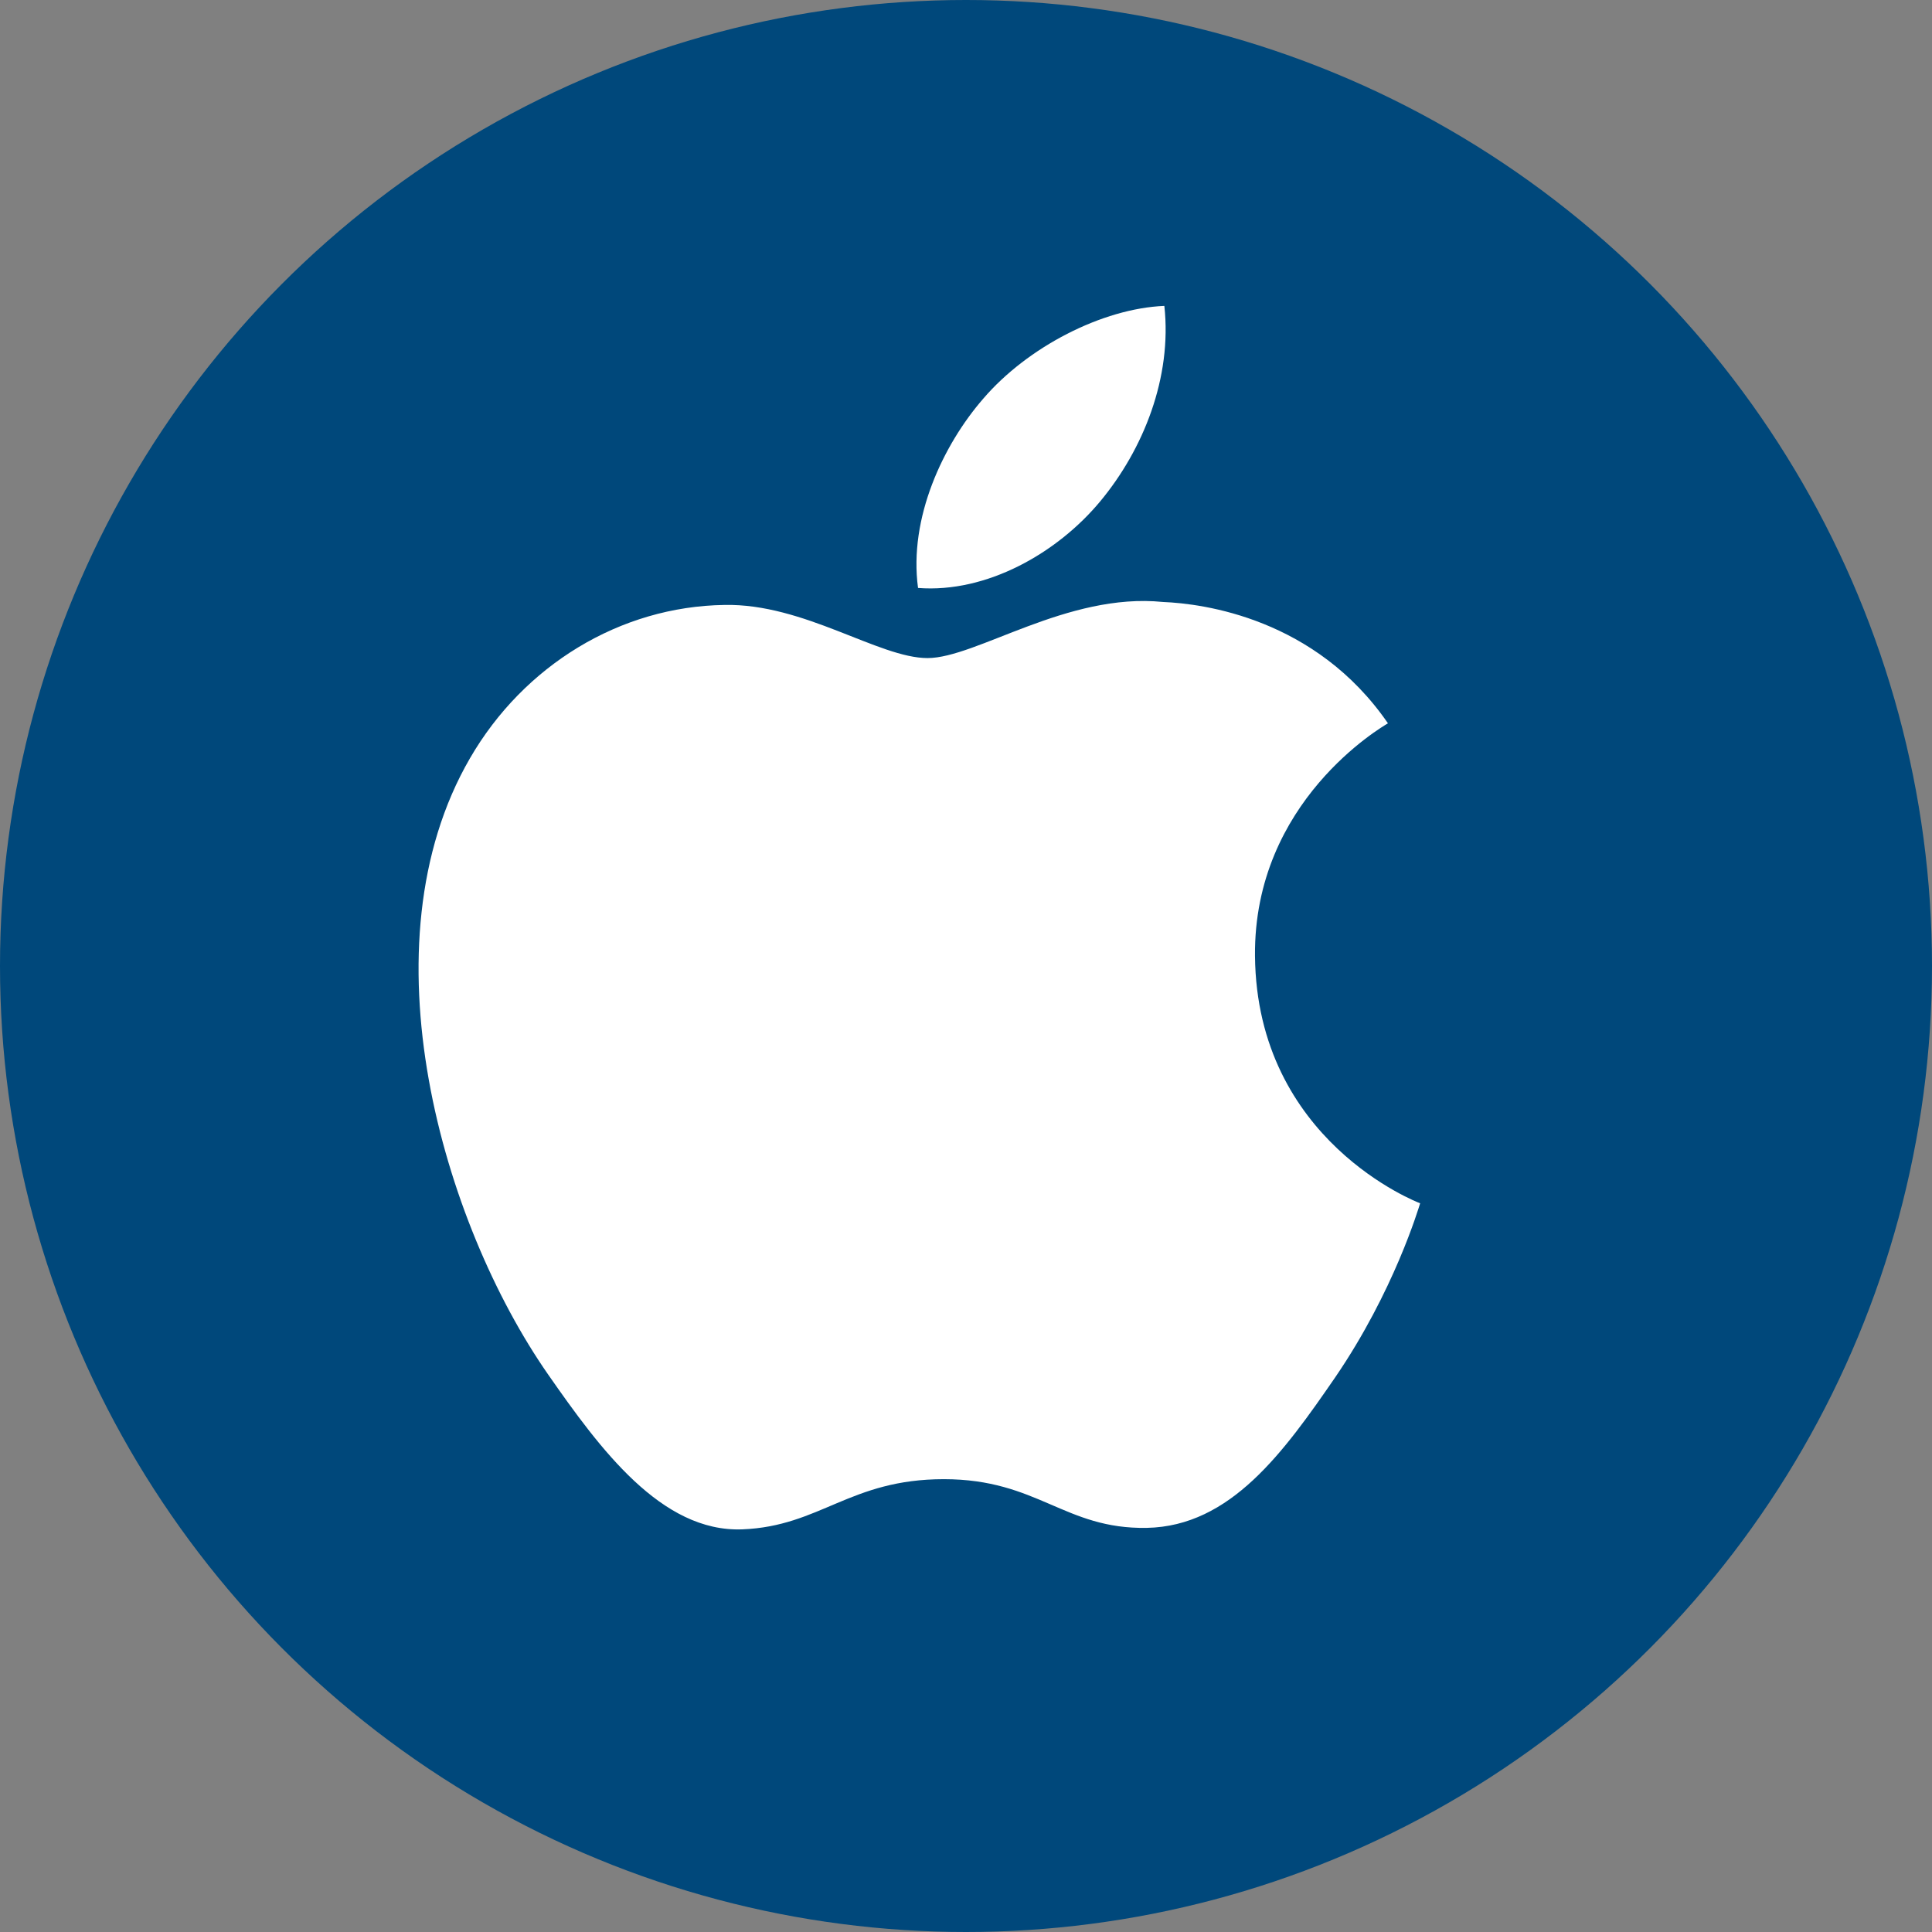
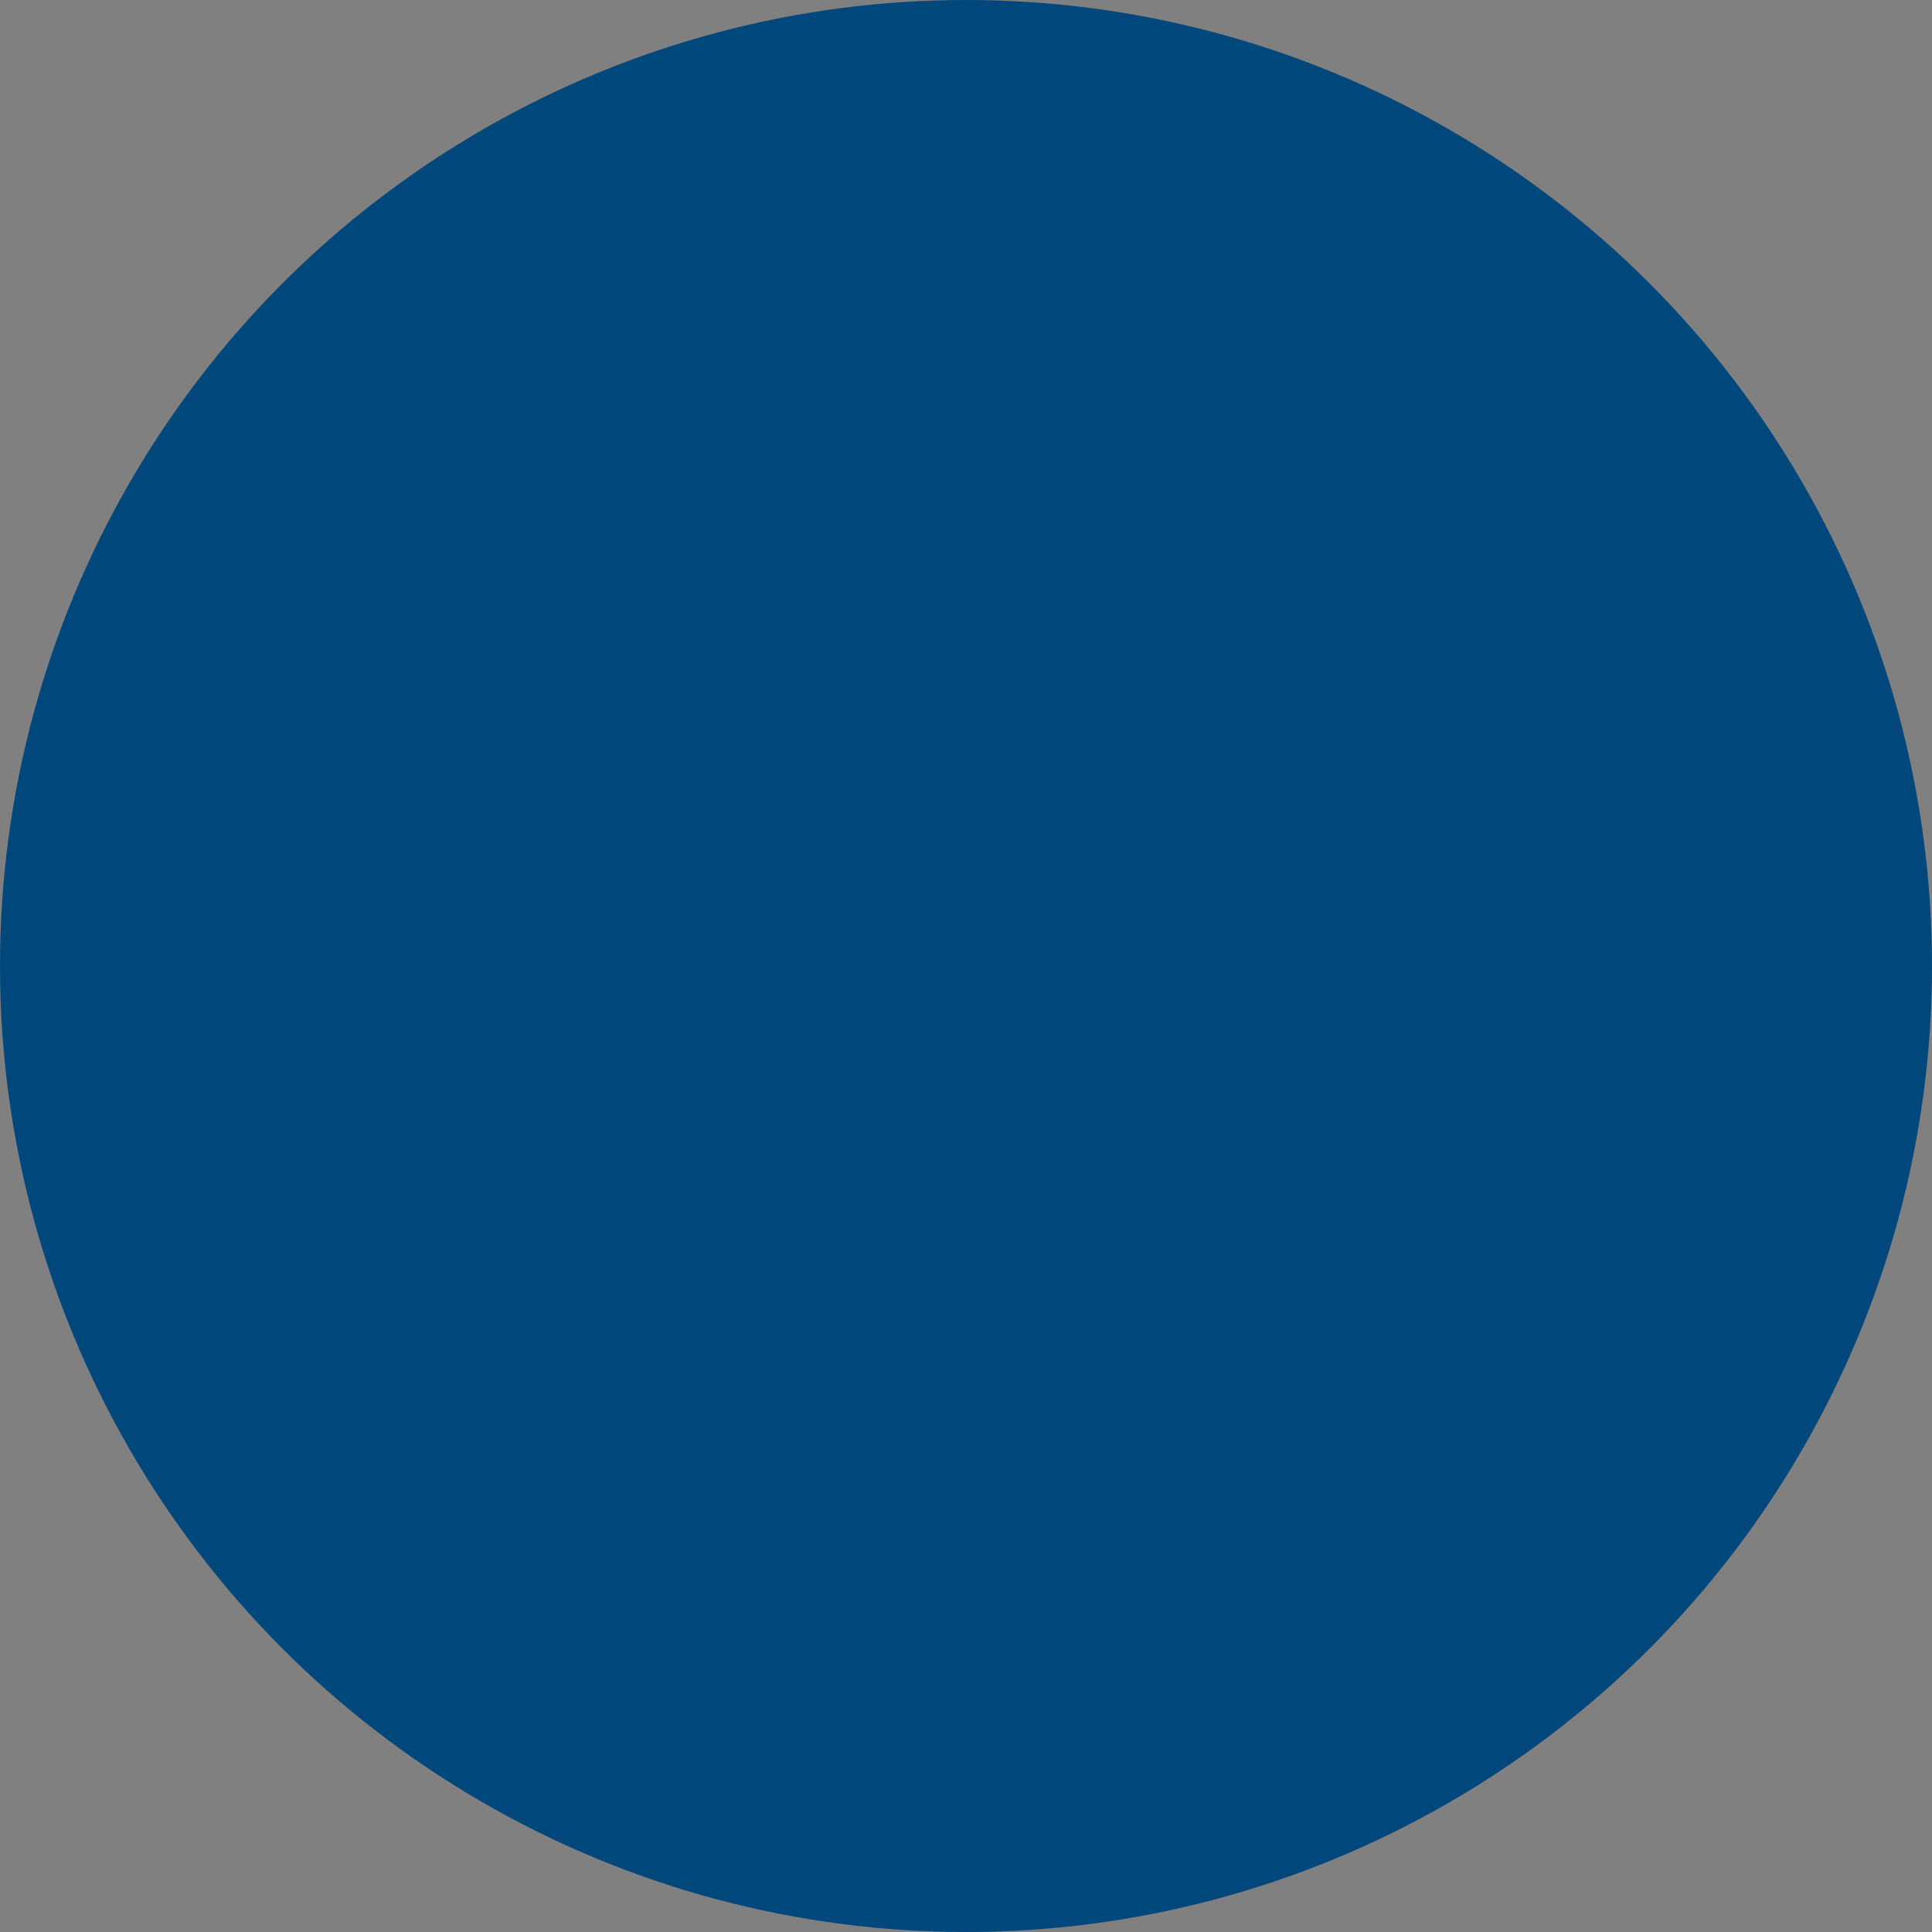
<svg xmlns="http://www.w3.org/2000/svg" fill="none" viewBox="0 0 120 120" height="120" width="120">
  <rect x="0" y="0" width="120" height="120" fill="#808080" stroke="none" />
  <circle fill="#00487B" r="60" cy="60" cx="60" />
  <g clip-path="url(#clip0_283_11)">
    <path fill="white" d="M77.95 59.383C77.858 49.767 85.849 45.146 86.208 44.926C81.71 38.389 74.725 37.491 72.237 37.39C66.292 36.785 60.634 40.874 57.611 40.874C54.588 40.874 49.934 37.473 45.003 37.574C38.515 37.665 32.534 41.323 29.189 47.099C22.461 58.705 27.475 75.94 34.046 85.374C37.262 89.985 41.077 95.183 46.109 94.991C50.957 94.798 52.782 91.874 58.624 91.874C64.467 91.874 66.117 94.991 71.232 94.899C76.439 94.798 79.738 90.187 82.927 85.557C86.595 80.194 88.116 75.014 88.208 74.739C88.088 74.693 78.061 70.871 77.95 59.383Z" />
-     <path fill="white" d="M68.338 31.138C71.011 27.92 72.808 23.456 72.32 19C68.477 19.156 63.822 21.549 61.067 24.767C58.597 27.608 56.431 32.156 57.021 36.519C61.288 36.849 65.675 34.347 68.338 31.138ZM111.653 68.835L107.23 82.174H101.543L116.022 39.783H122.657L137.191 82.174H131.311L126.758 68.835H111.653ZM125.625 64.554L121.459 52.352C120.51 49.583 119.883 47.071 119.247 44.614H119.127C118.491 47.126 117.8 49.703 116.98 52.288L112.814 64.545L125.625 64.554ZM141.504 61.666C141.504 57.77 141.384 54.616 141.246 51.729H146.241L146.499 56.954H146.619C148.895 53.241 152.498 51.041 157.493 51.041C164.894 51.041 170.451 57.266 170.451 66.516C170.451 77.462 163.751 82.862 156.544 82.862C152.498 82.862 148.959 81.102 147.125 78.086H147.006V94.624H141.504V61.666ZM146.996 69.78C146.996 70.605 147.116 71.347 147.254 72.044C148.268 75.876 151.614 78.526 155.604 78.526C161.484 78.526 164.903 73.749 164.903 66.764C164.903 60.658 161.677 55.451 155.798 55.451C152.01 55.451 148.471 58.155 147.383 62.308C147.19 62.996 147.006 63.821 147.006 64.573L146.996 69.78ZM176.202 61.666C176.202 57.77 176.082 54.616 175.944 51.729H180.939L181.197 56.954H181.317C183.593 53.241 187.196 51.041 192.191 51.041C199.592 51.041 205.149 57.266 205.149 66.516C205.149 77.462 198.449 82.862 191.242 82.862C187.196 82.862 183.657 81.102 181.824 78.086H181.704V94.624H176.202V61.666ZM181.704 69.78C181.704 70.605 181.824 71.347 181.962 72.044C182.975 75.876 186.321 78.526 190.311 78.526C196.191 78.526 199.61 73.749 199.61 66.764C199.61 60.658 196.385 55.451 190.505 55.451C186.717 55.451 183.178 58.155 182.091 62.308C181.897 62.996 181.713 63.821 181.713 64.573L181.704 69.78ZM210.909 37.519H216.475V82.165H210.909V37.519ZM227.664 67.955C227.783 75.436 232.594 78.526 238.151 78.526C242.133 78.526 244.538 77.838 246.621 76.958L247.57 80.918C245.616 81.799 242.262 82.807 237.396 82.807C227.977 82.807 222.346 76.646 222.346 67.46C222.346 58.274 227.783 51.041 236.695 51.041C246.685 51.041 249.34 59.778 249.34 65.379C249.34 66.516 249.22 67.387 249.146 67.955H227.664ZM243.976 63.995C244.04 60.474 242.52 55.001 236.262 55.001C230.631 55.001 228.171 60.163 227.728 63.995H243.976Z" />
  </g>
  <defs>
    <clipPath id="clip0_283_11">
-       <rect transform="translate(26 19)" fill="white" height="76" width="67" />
-     </clipPath>
+       </clipPath>
  </defs>
</svg>